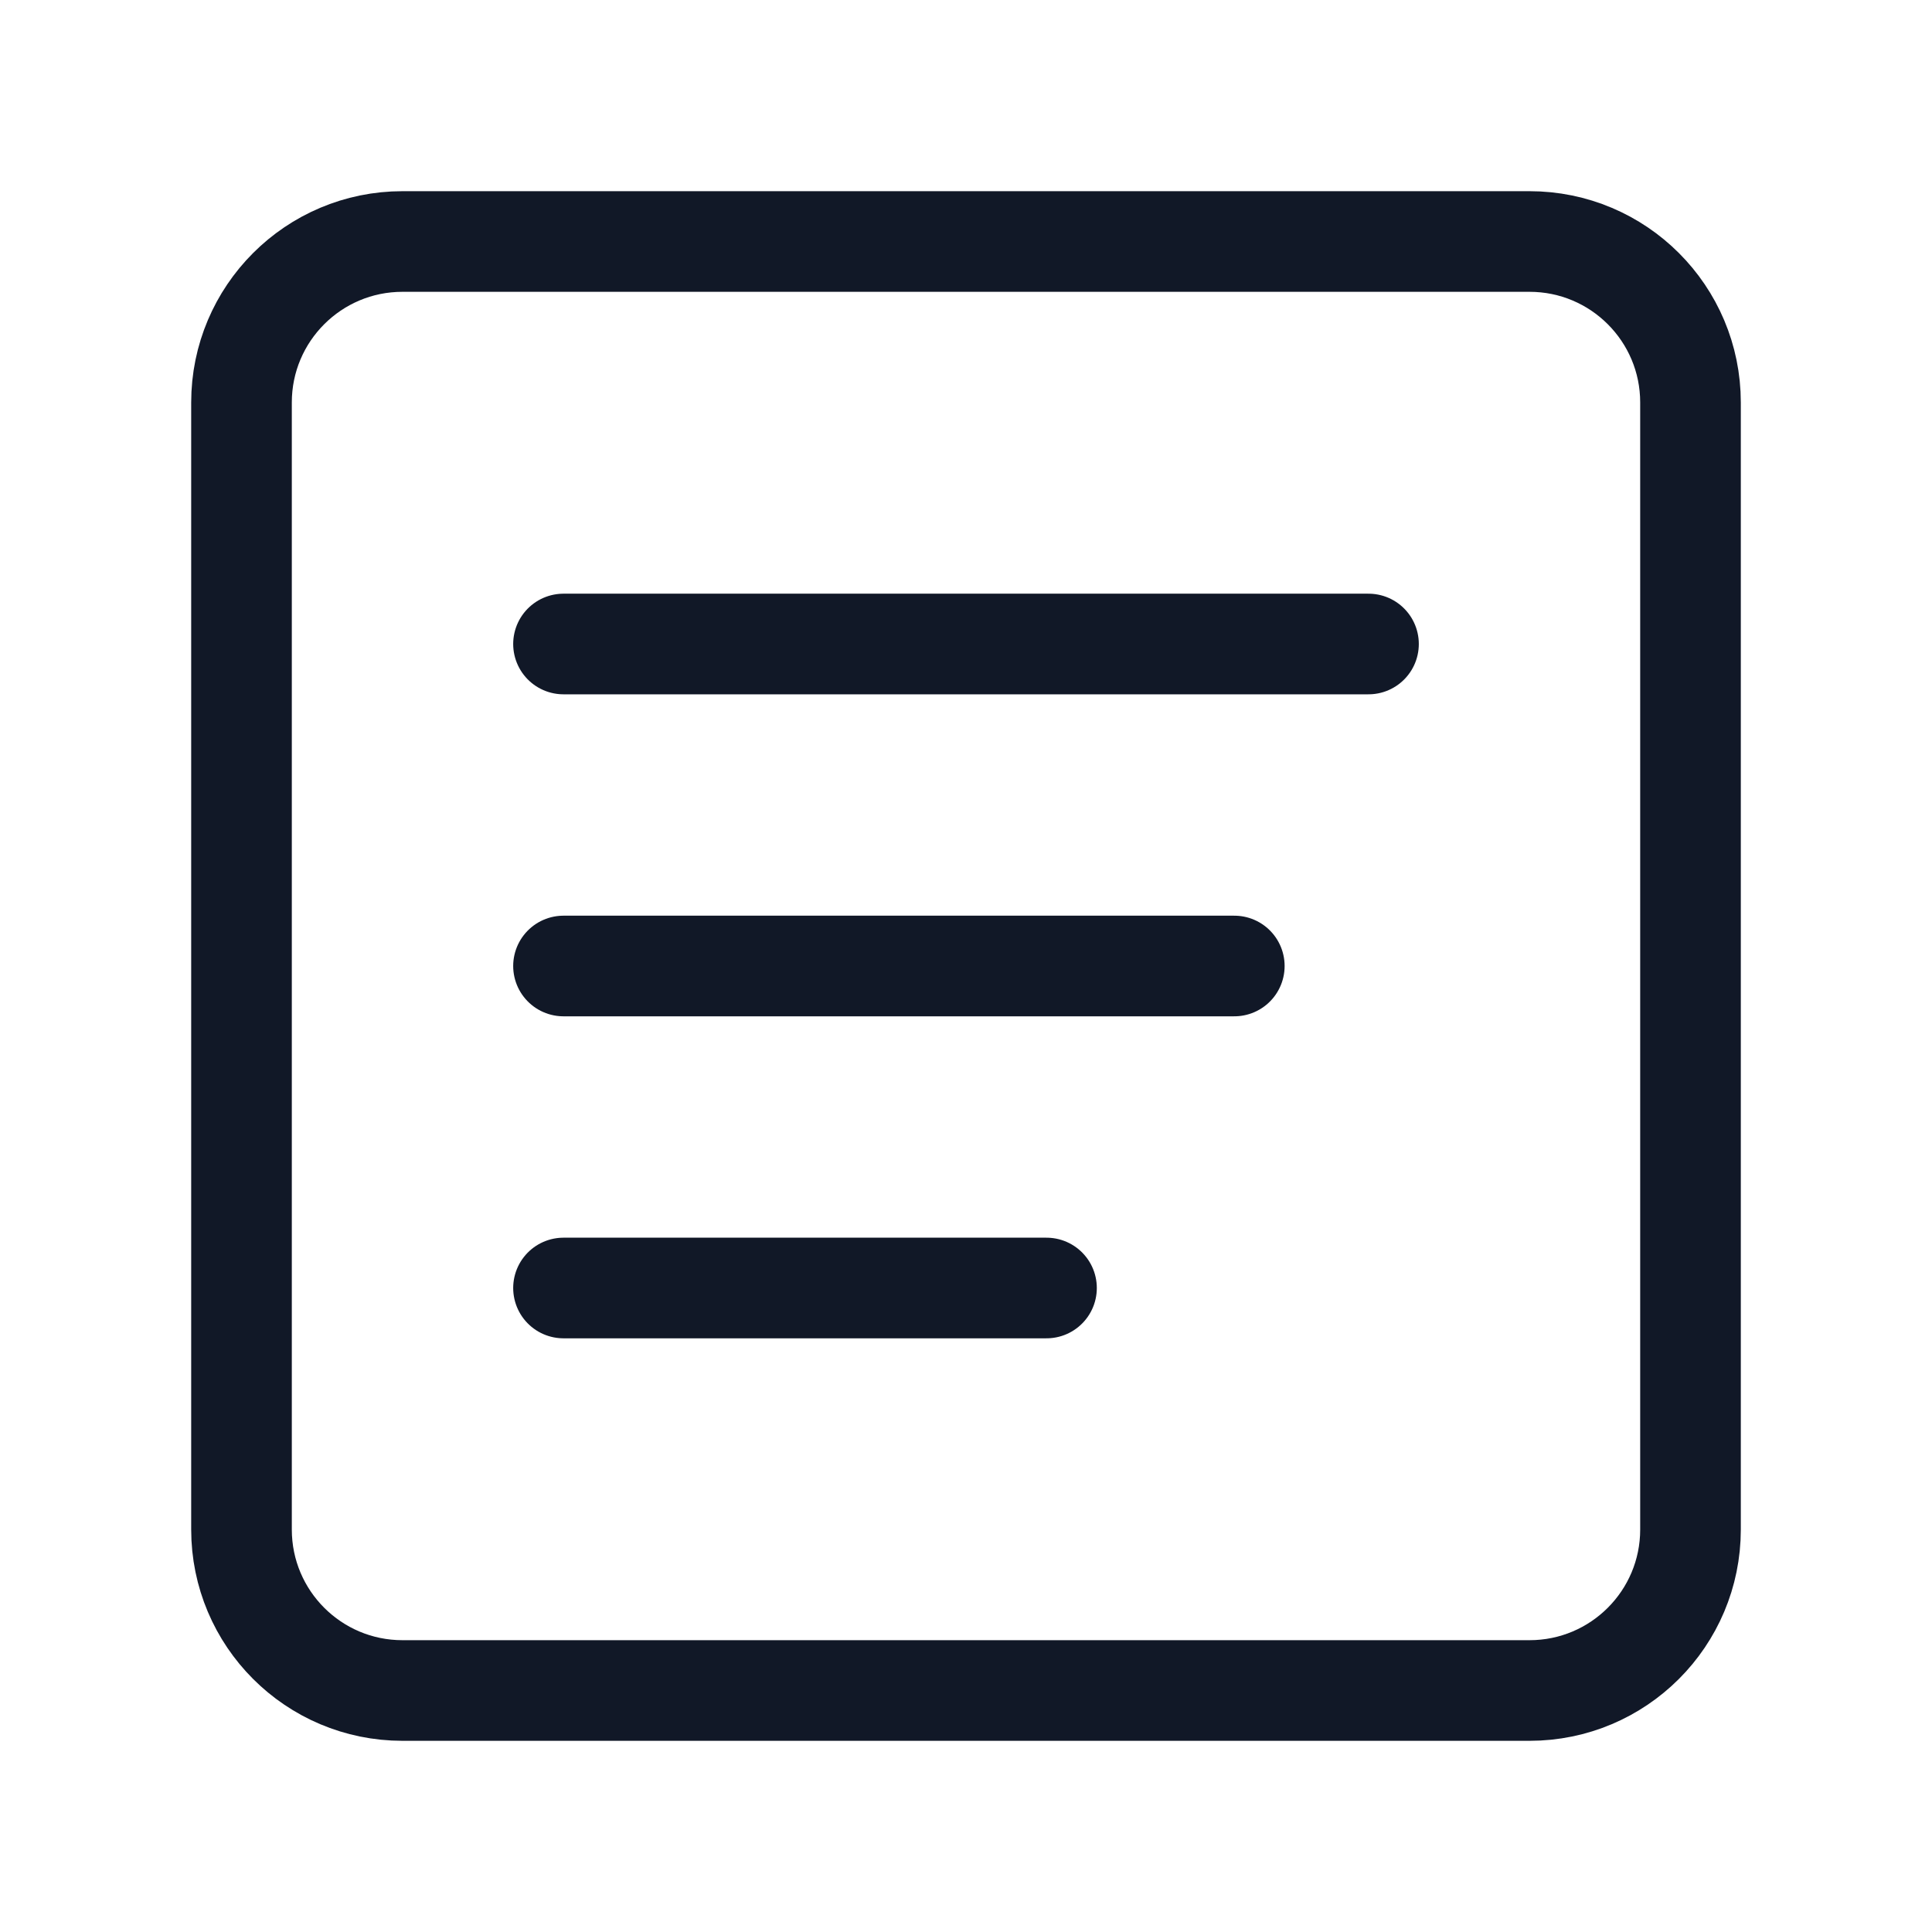
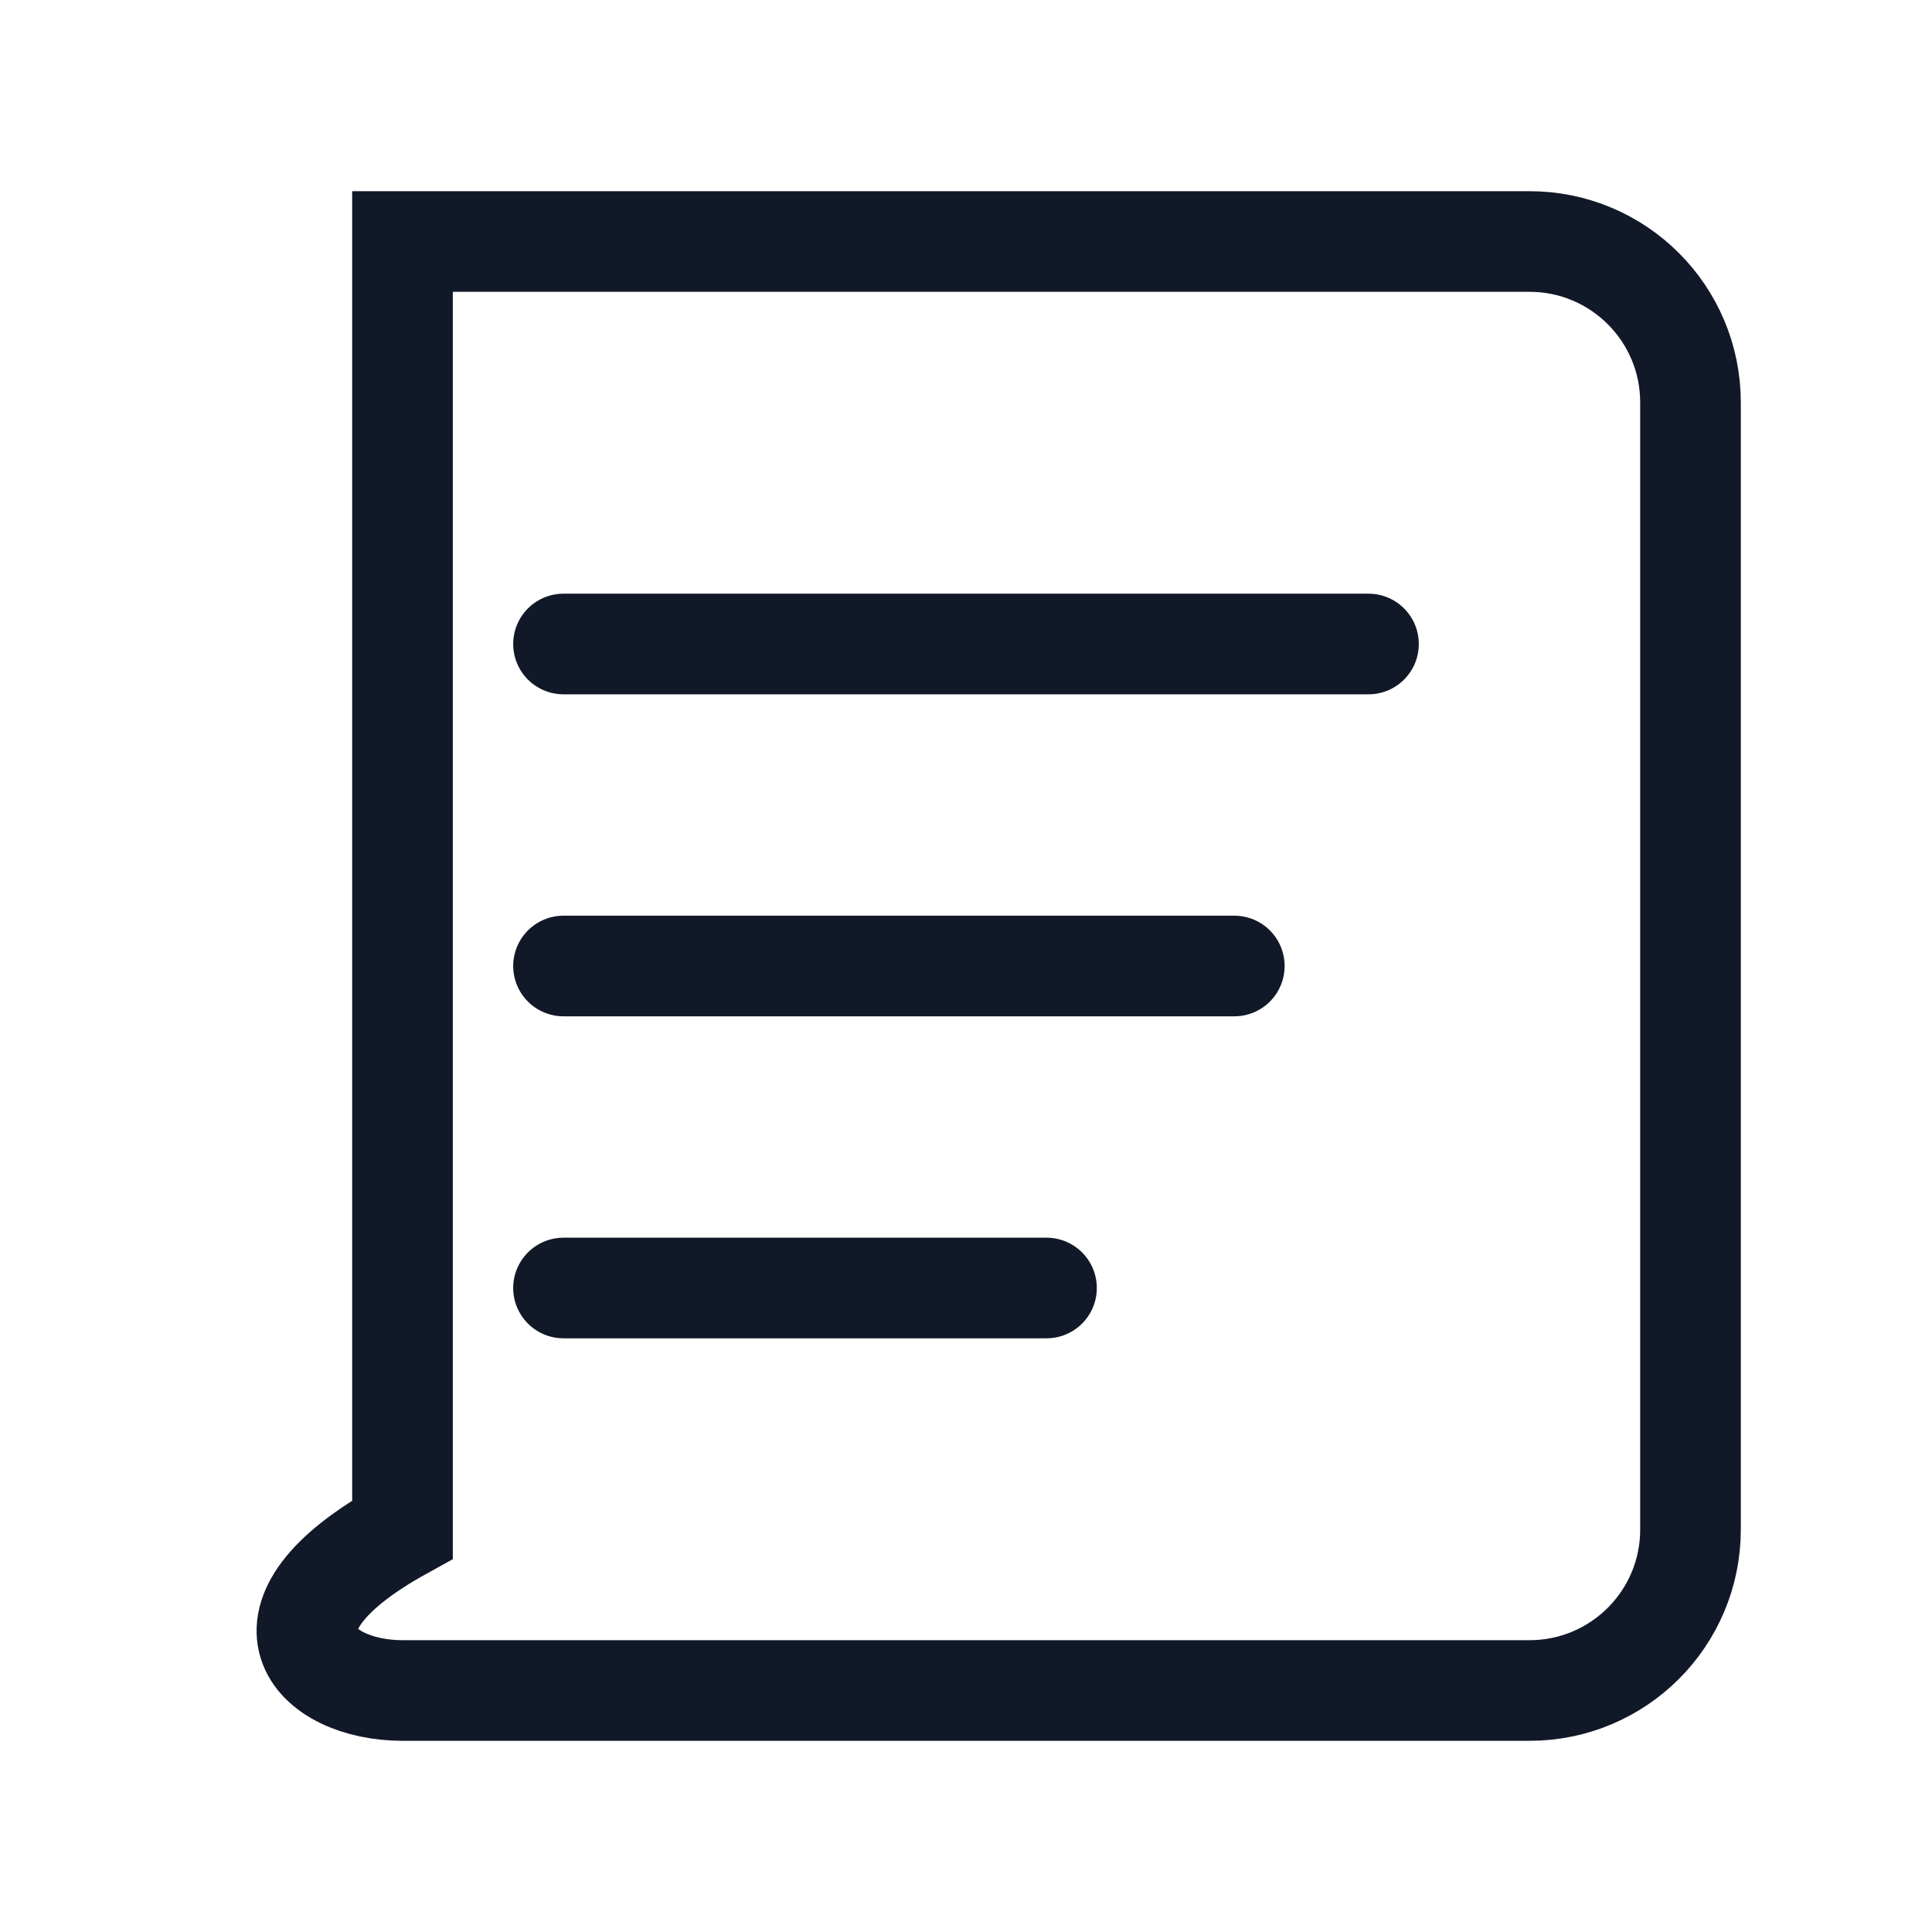
<svg xmlns="http://www.w3.org/2000/svg" width="24" height="24" viewBox="0 0 24 24" fill="none">
-   <path d="M7 16H13M7 12H15.333M7 8H17M5 21H19C20.105 21 21 20.105 21 19V5C21 3.895 20.105 3 19 3H5C3.895 3 3 3.895 3 5V19C3 20.105 3.895 21 5 21Z" stroke="#111827" stroke-width="1.25" stroke-linecap="round" />
+   <path d="M7 16H13M7 12H15.333M7 8H17M5 21H19C20.105 21 21 20.105 21 19V5C21 3.895 20.105 3 19 3H5V19C3 20.105 3.895 21 5 21Z" stroke="#111827" stroke-width="1.25" stroke-linecap="round" />
</svg>